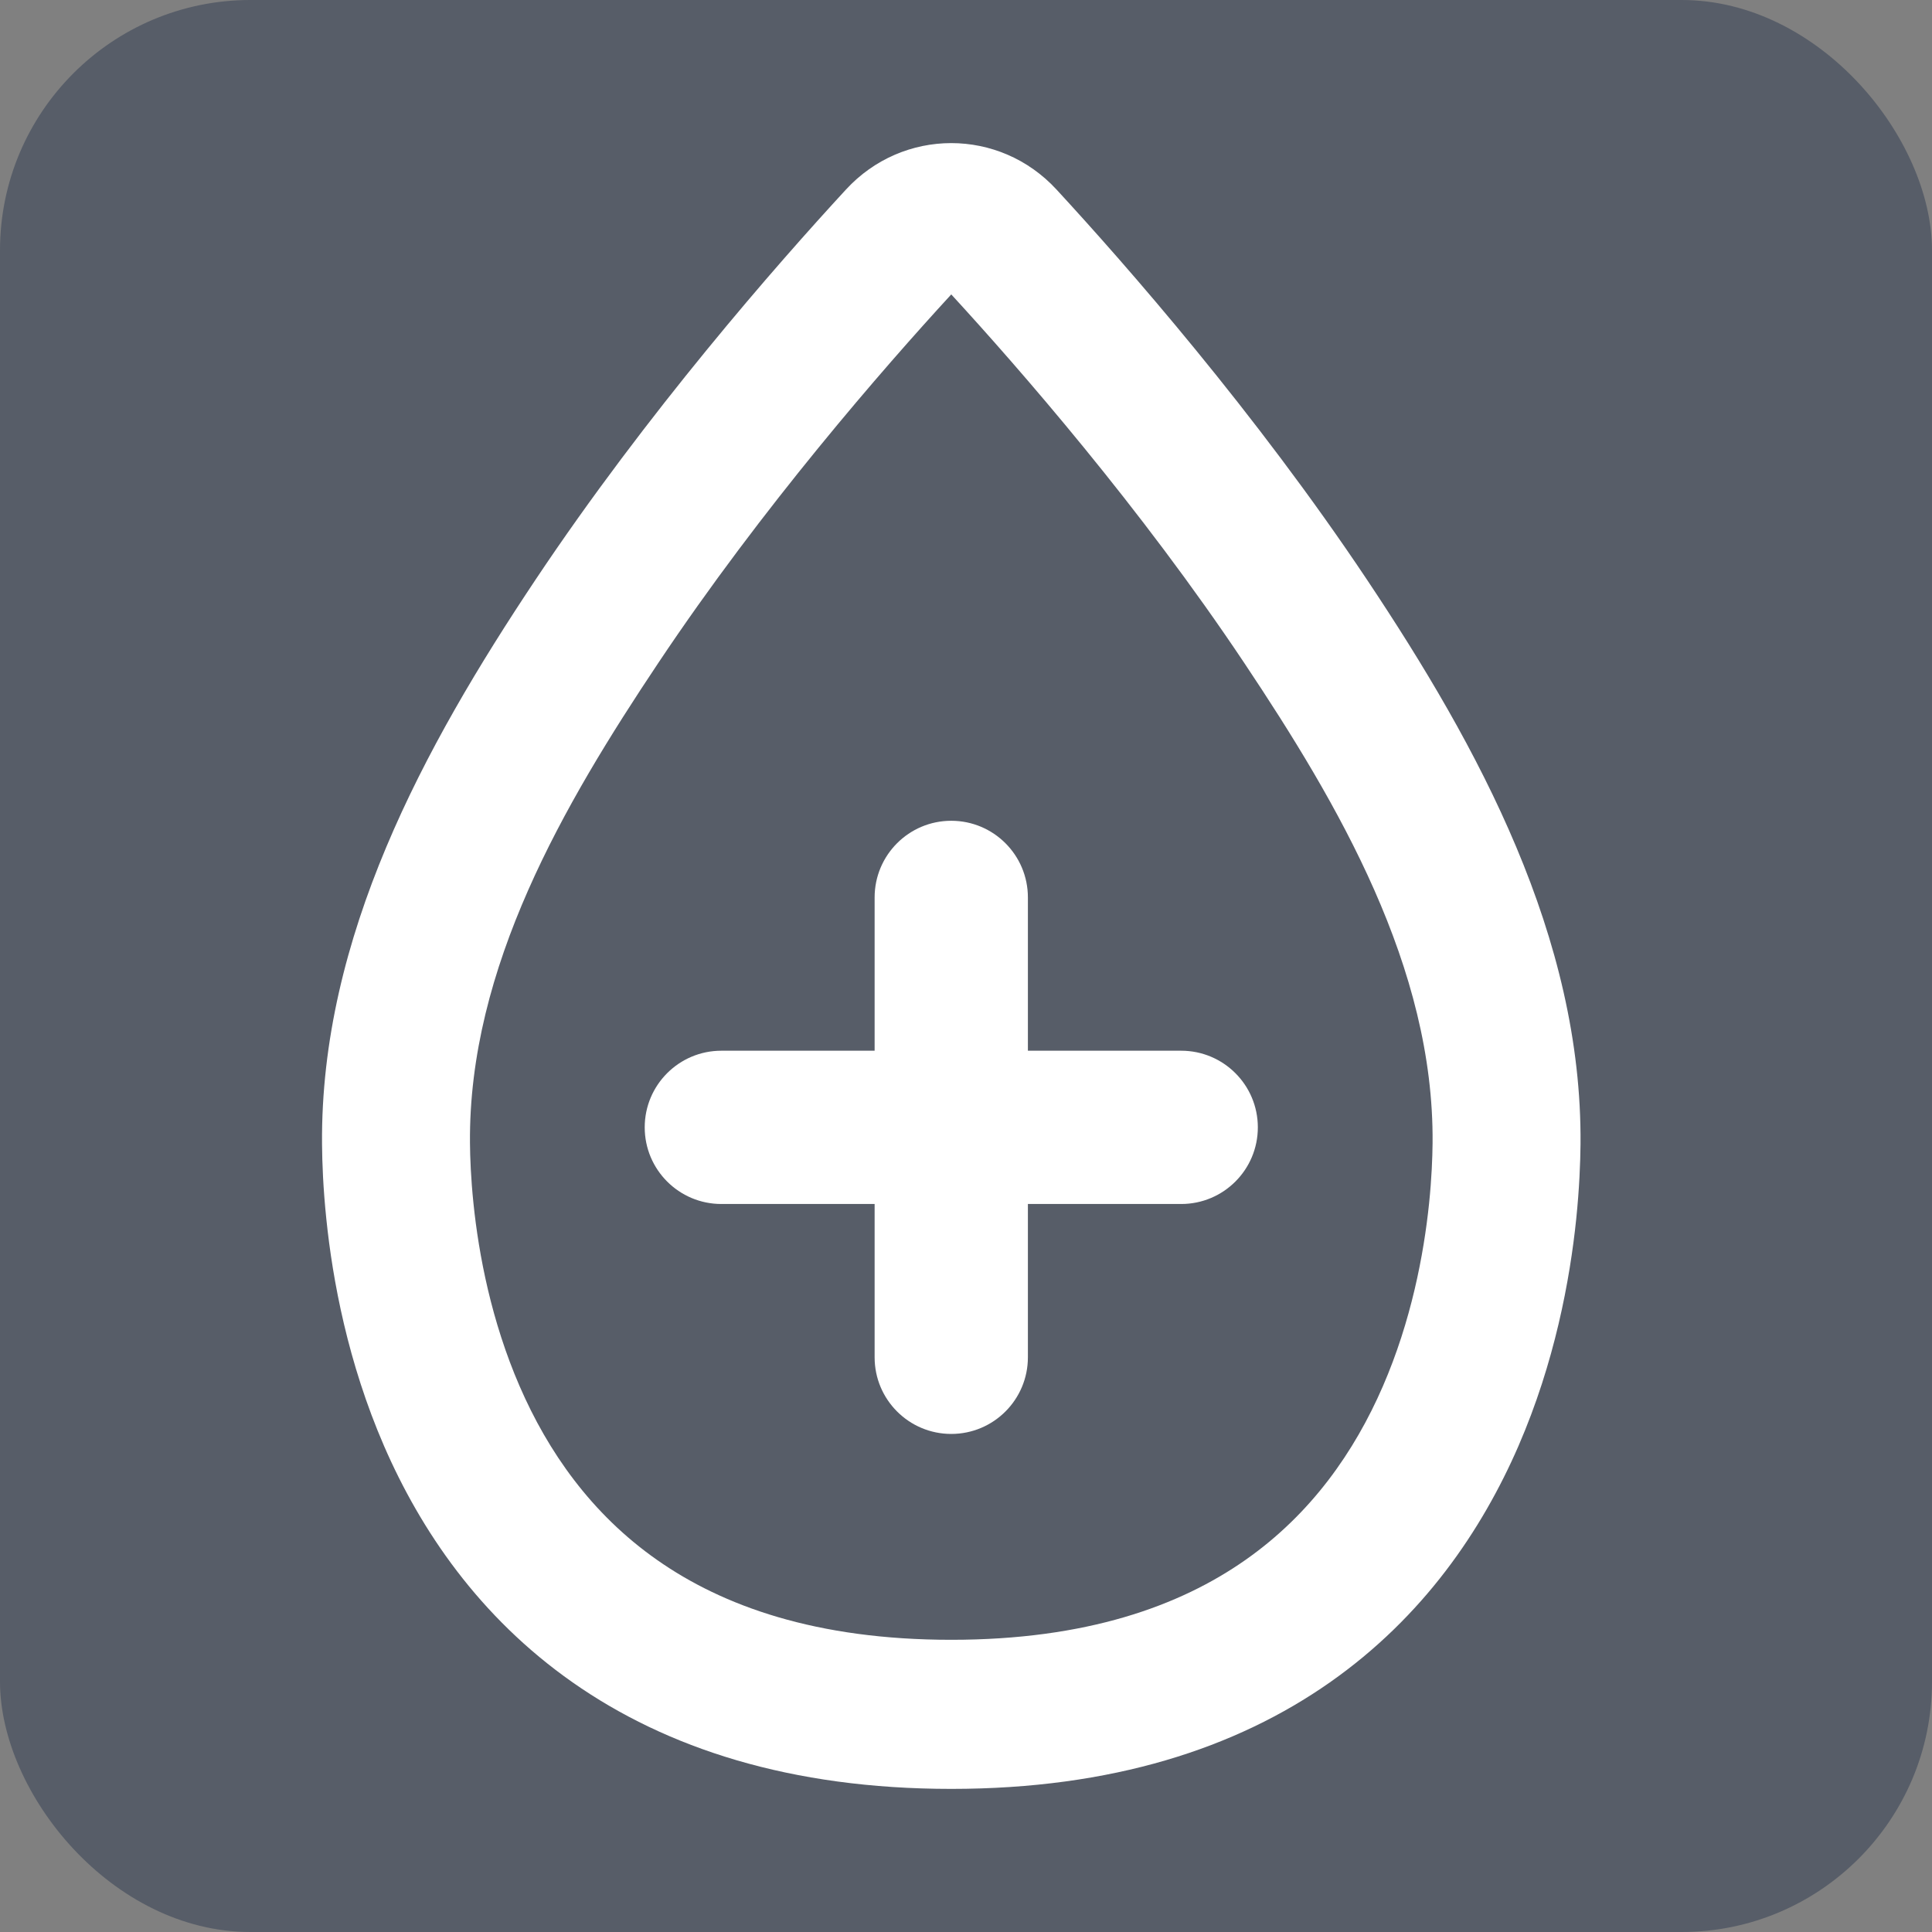
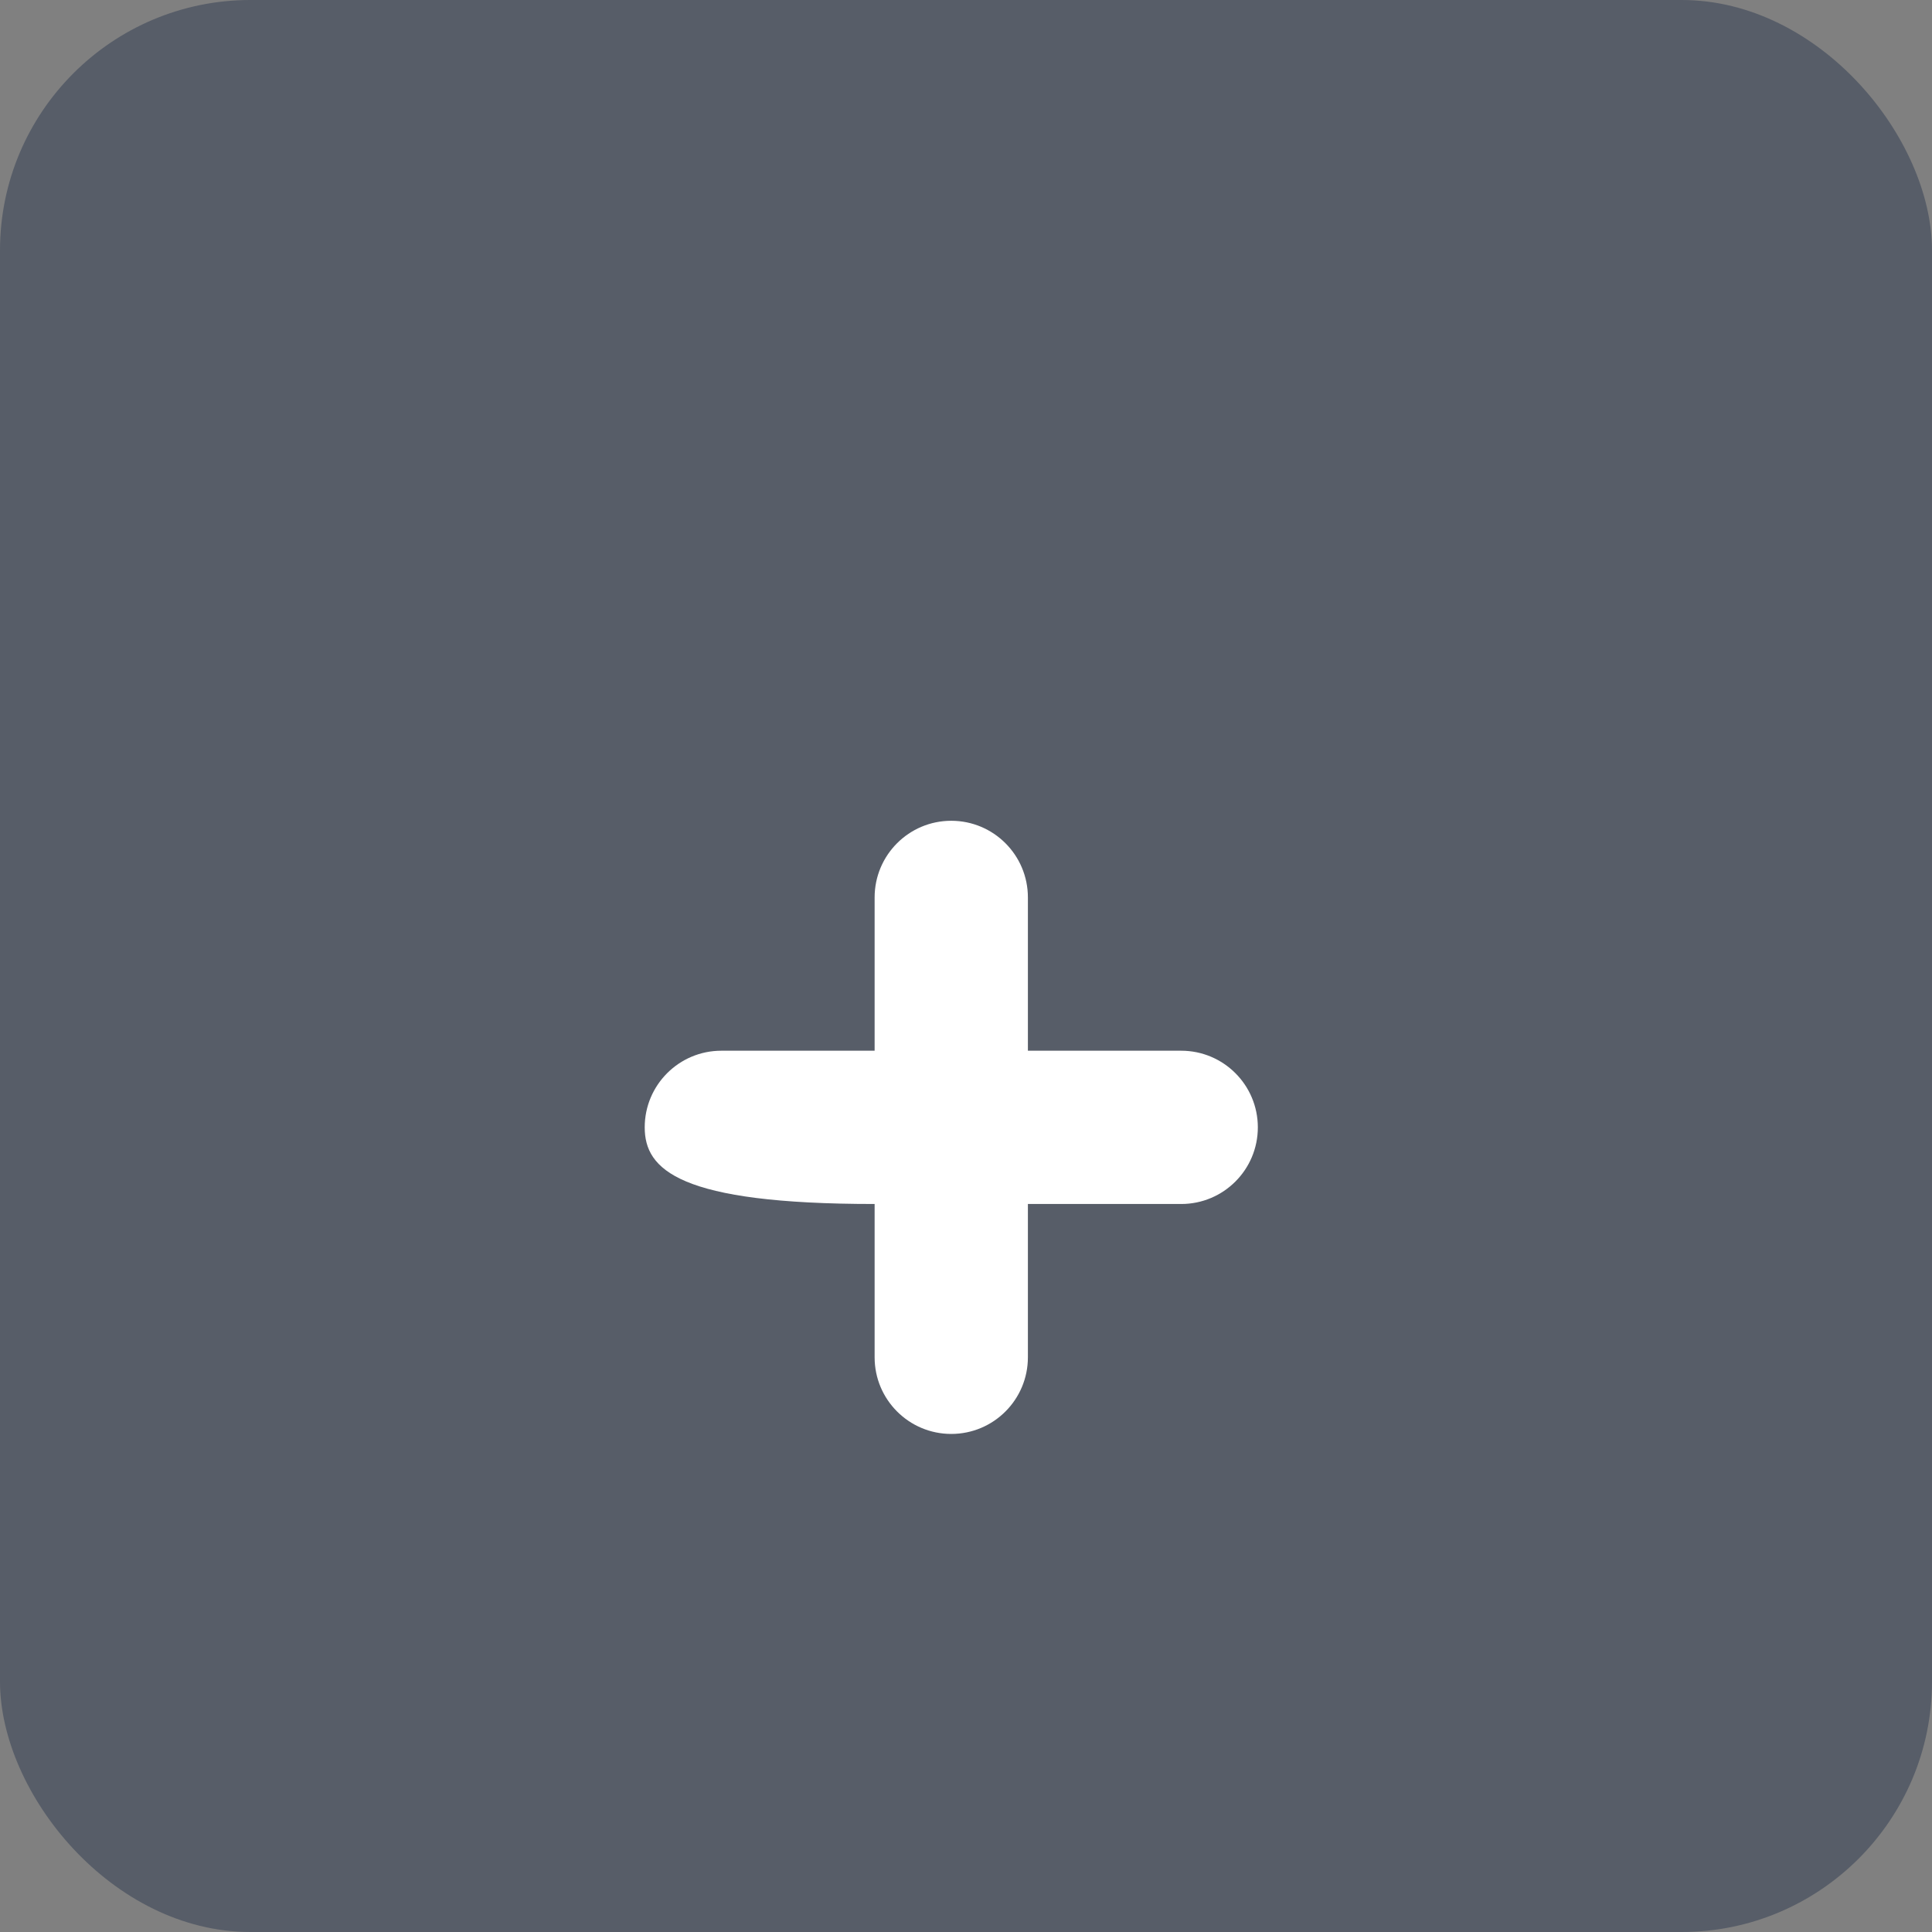
<svg xmlns="http://www.w3.org/2000/svg" width="54" height="54" viewBox="0 0 54 54" fill="none">
  <rect x="0" y="0" width="54" height="54" fill="#808080" stroke="none" />
  <rect width="54" height="54" rx="7" fill="#2E3A51" fill-opacity="0.5" />
-   <path d="M24.446 25.084C24.446 23.9 25.405 22.941 26.588 22.941C27.771 22.941 28.73 23.9 28.73 25.084V29.368H33.015C34.198 29.368 35.157 30.327 35.157 31.51C35.157 32.693 34.198 33.652 33.015 33.652H28.73V37.937C28.73 39.12 27.771 40.079 26.588 40.079C25.405 40.079 24.446 39.12 24.446 37.937V33.652H20.162C18.979 33.652 18.02 32.693 18.02 31.51C18.02 30.327 18.979 29.368 20.162 29.368H24.446V25.084Z" fill="white" />
-   <path fill-rule="evenodd" clip-rule="evenodd" d="M23.645 5.298C25.24 3.567 27.935 3.567 29.53 5.298C31.482 7.415 35.083 11.522 38.21 16.206C41.33 20.88 44.227 26.203 44.176 31.985C44.171 32.496 44.144 33.214 44.056 34.07C43.88 35.771 43.455 38.08 42.44 40.419C41.419 42.768 39.782 45.192 37.17 47.023C34.547 48.862 31.083 50 26.588 50C22.092 50 18.629 48.862 16.005 47.023C13.394 45.192 11.757 42.768 10.736 40.419C9.721 38.079 9.296 35.771 9.121 34.07C9.032 33.214 9.005 32.496 9.001 31.985C8.95 26.203 11.847 20.88 14.966 16.206C18.092 11.522 21.694 7.415 23.645 5.298ZM26.588 8.229C24.686 10.299 21.307 14.173 18.398 18.532C15.763 22.478 13.093 27.043 13.136 31.948C13.139 32.348 13.161 32.932 13.234 33.639C13.381 35.063 13.732 36.921 14.525 38.748C15.314 40.566 16.52 42.308 18.367 43.602C20.202 44.889 22.812 45.833 26.588 45.833C30.363 45.833 32.974 44.889 34.809 43.602C36.656 42.308 37.862 40.566 38.651 38.748C39.444 36.921 39.795 35.063 39.943 33.639C40.016 32.932 40.037 32.348 40.041 31.948C40.084 27.043 37.413 22.478 34.779 18.532C31.869 14.173 28.49 10.299 26.588 8.229Z" fill="white" />
+   <path d="M24.446 25.084C24.446 23.9 25.405 22.941 26.588 22.941C27.771 22.941 28.73 23.9 28.73 25.084V29.368H33.015C34.198 29.368 35.157 30.327 35.157 31.51C35.157 32.693 34.198 33.652 33.015 33.652H28.73V37.937C28.73 39.12 27.771 40.079 26.588 40.079C25.405 40.079 24.446 39.12 24.446 37.937V33.652C18.979 33.652 18.02 32.693 18.02 31.51C18.02 30.327 18.979 29.368 20.162 29.368H24.446V25.084Z" fill="white" />
</svg>